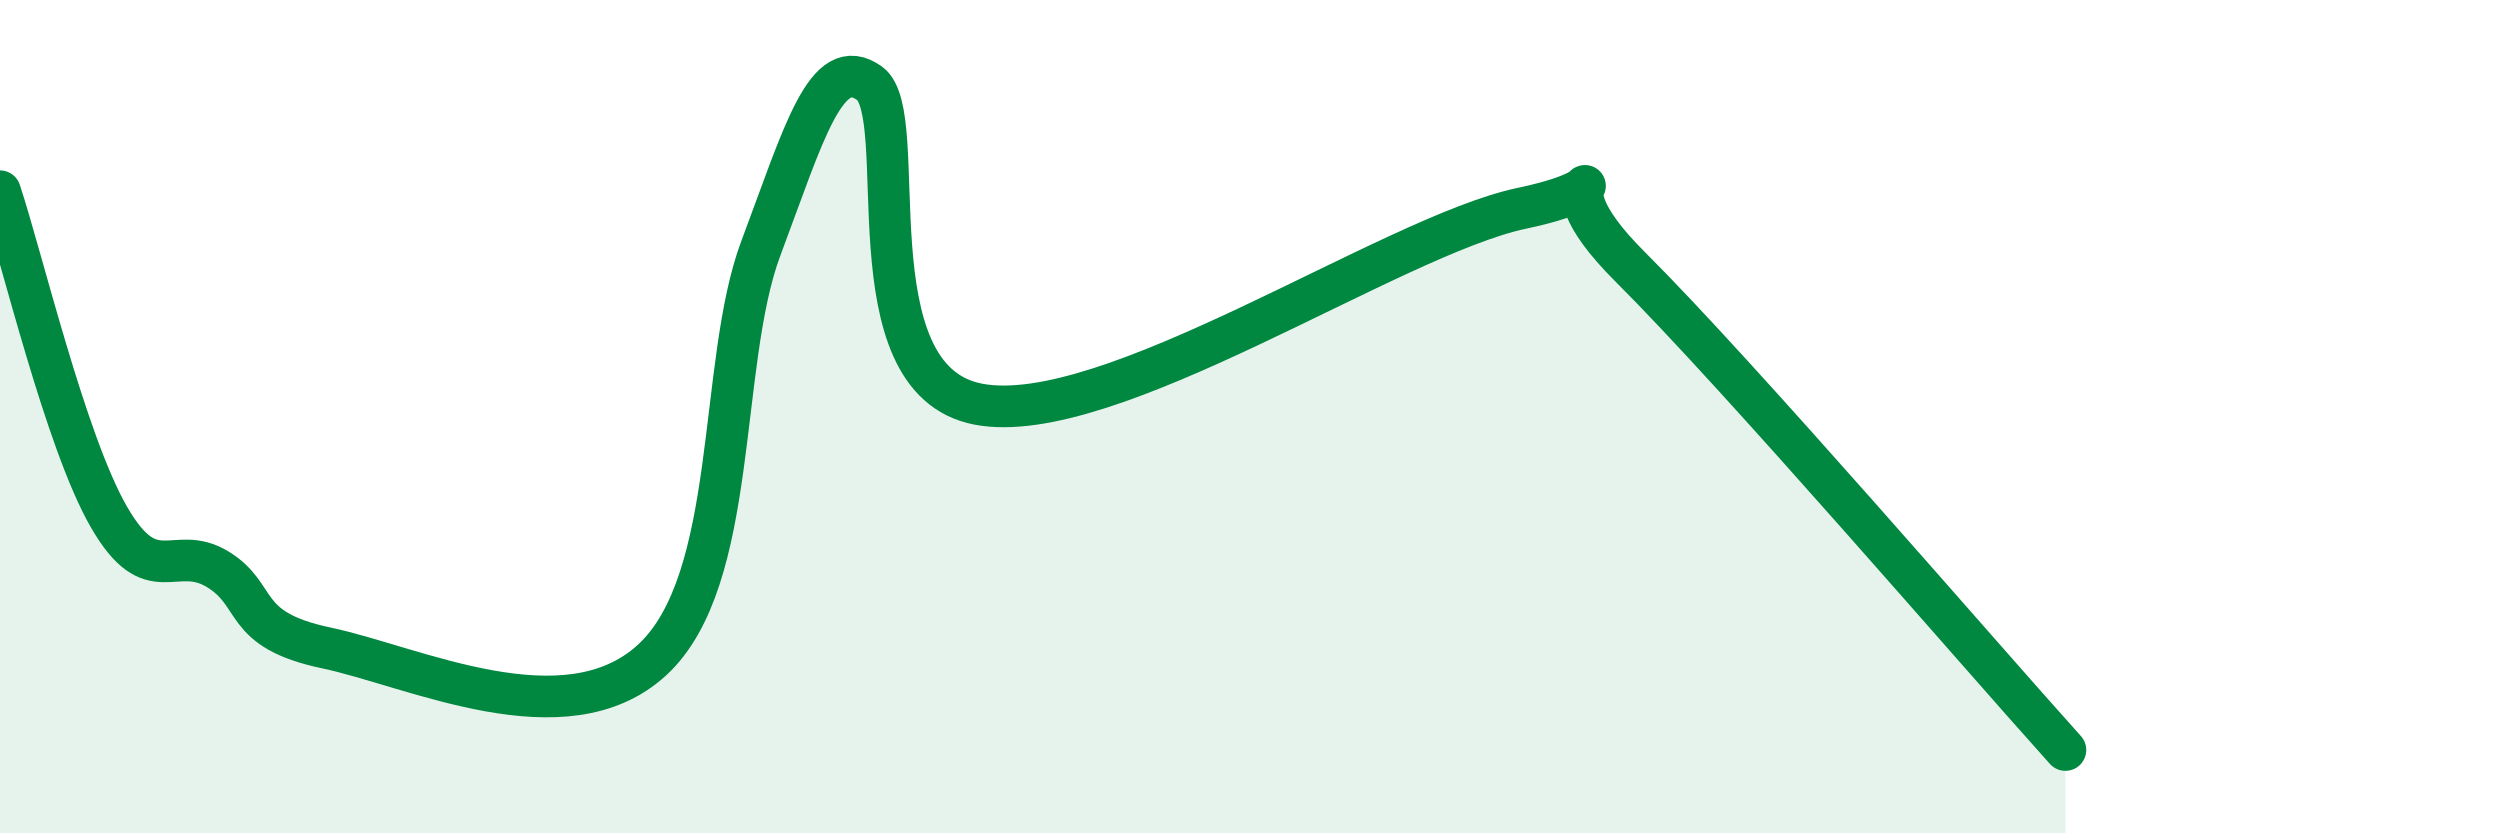
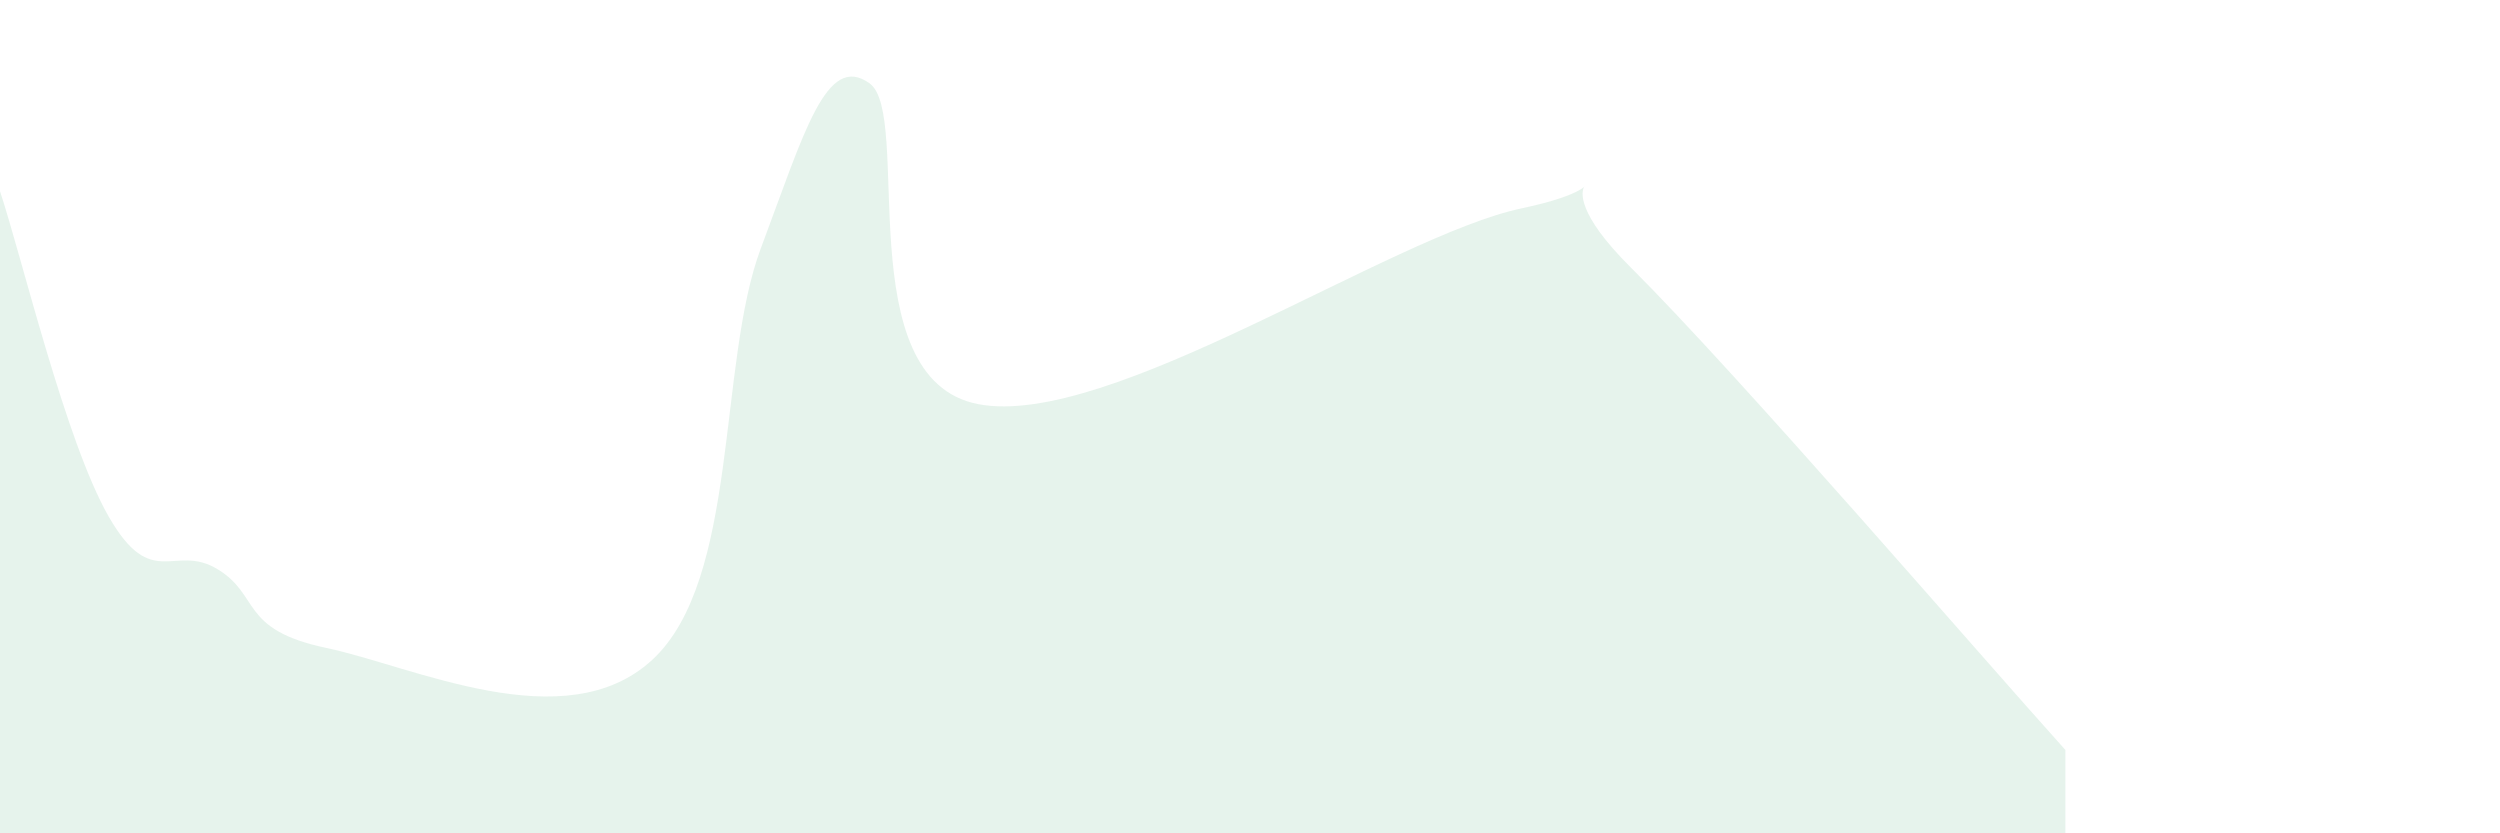
<svg xmlns="http://www.w3.org/2000/svg" width="60" height="20" viewBox="0 0 60 20">
  <path d="M 0,4.59 C 0.52,6.15 1.57,10.59 2.61,12.4 C 3.65,14.21 4.18,13.03 5.22,13.66 C 6.26,14.29 5.74,15.11 7.83,15.55 C 9.92,15.99 13.56,17.76 15.65,15.84 C 17.74,13.92 17.22,8.73 18.26,5.96 C 19.3,3.19 19.83,1.25 20.87,2 C 21.91,2.75 20.35,9.1 23.48,9.7 C 26.61,10.3 33.39,5.66 36.52,5 C 39.65,4.34 36.52,3.81 39.13,6.41 C 41.74,9.01 47.48,15.68 49.57,18L49.57 20L0 20Z" fill="#008740" opacity="0.1" stroke-linecap="round" stroke-linejoin="round" />
-   <path d="M 0,4.59 C 0.52,6.15 1.57,10.59 2.61,12.4 C 3.65,14.21 4.18,13.03 5.22,13.66 C 6.26,14.29 5.74,15.11 7.83,15.55 C 9.92,15.99 13.56,17.76 15.65,15.84 C 17.74,13.92 17.22,8.73 18.26,5.96 C 19.3,3.19 19.83,1.25 20.87,2 C 21.91,2.75 20.35,9.1 23.48,9.7 C 26.61,10.3 33.39,5.66 36.52,5 C 39.65,4.34 36.52,3.81 39.13,6.41 C 41.74,9.01 47.48,15.68 49.57,18" stroke="#008740" stroke-width="1" fill="none" stroke-linecap="round" stroke-linejoin="round" />
</svg>